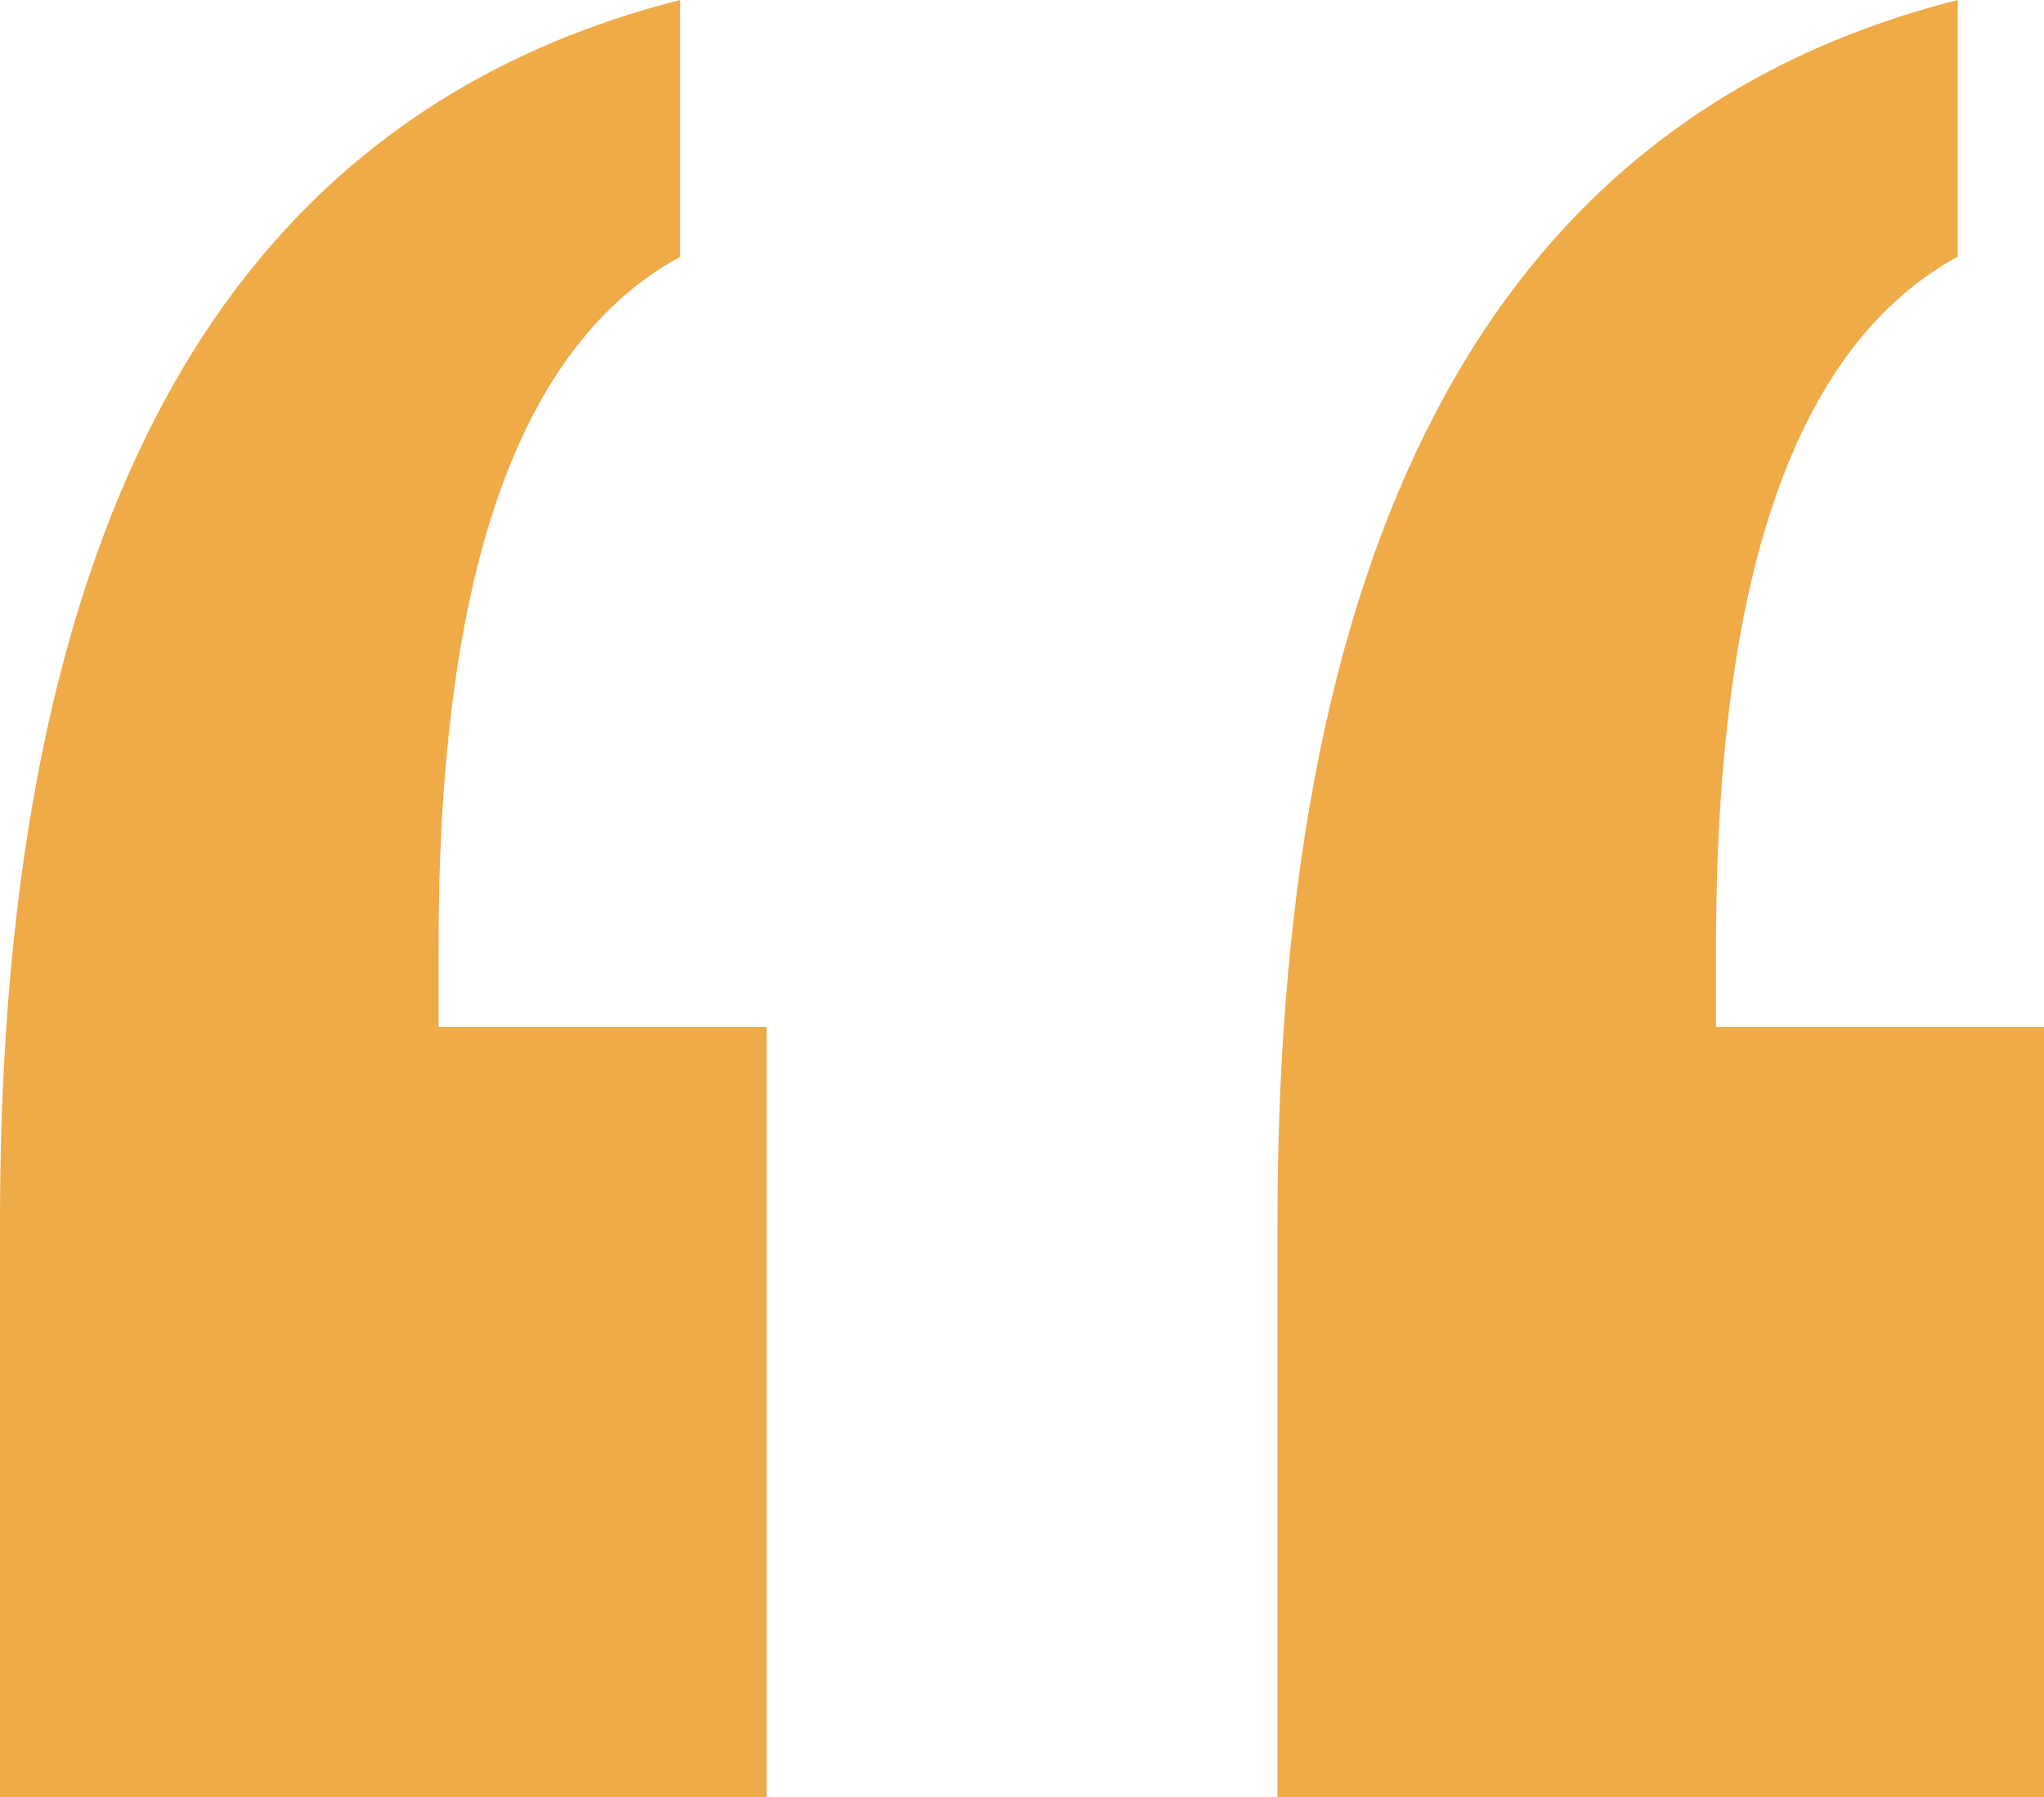
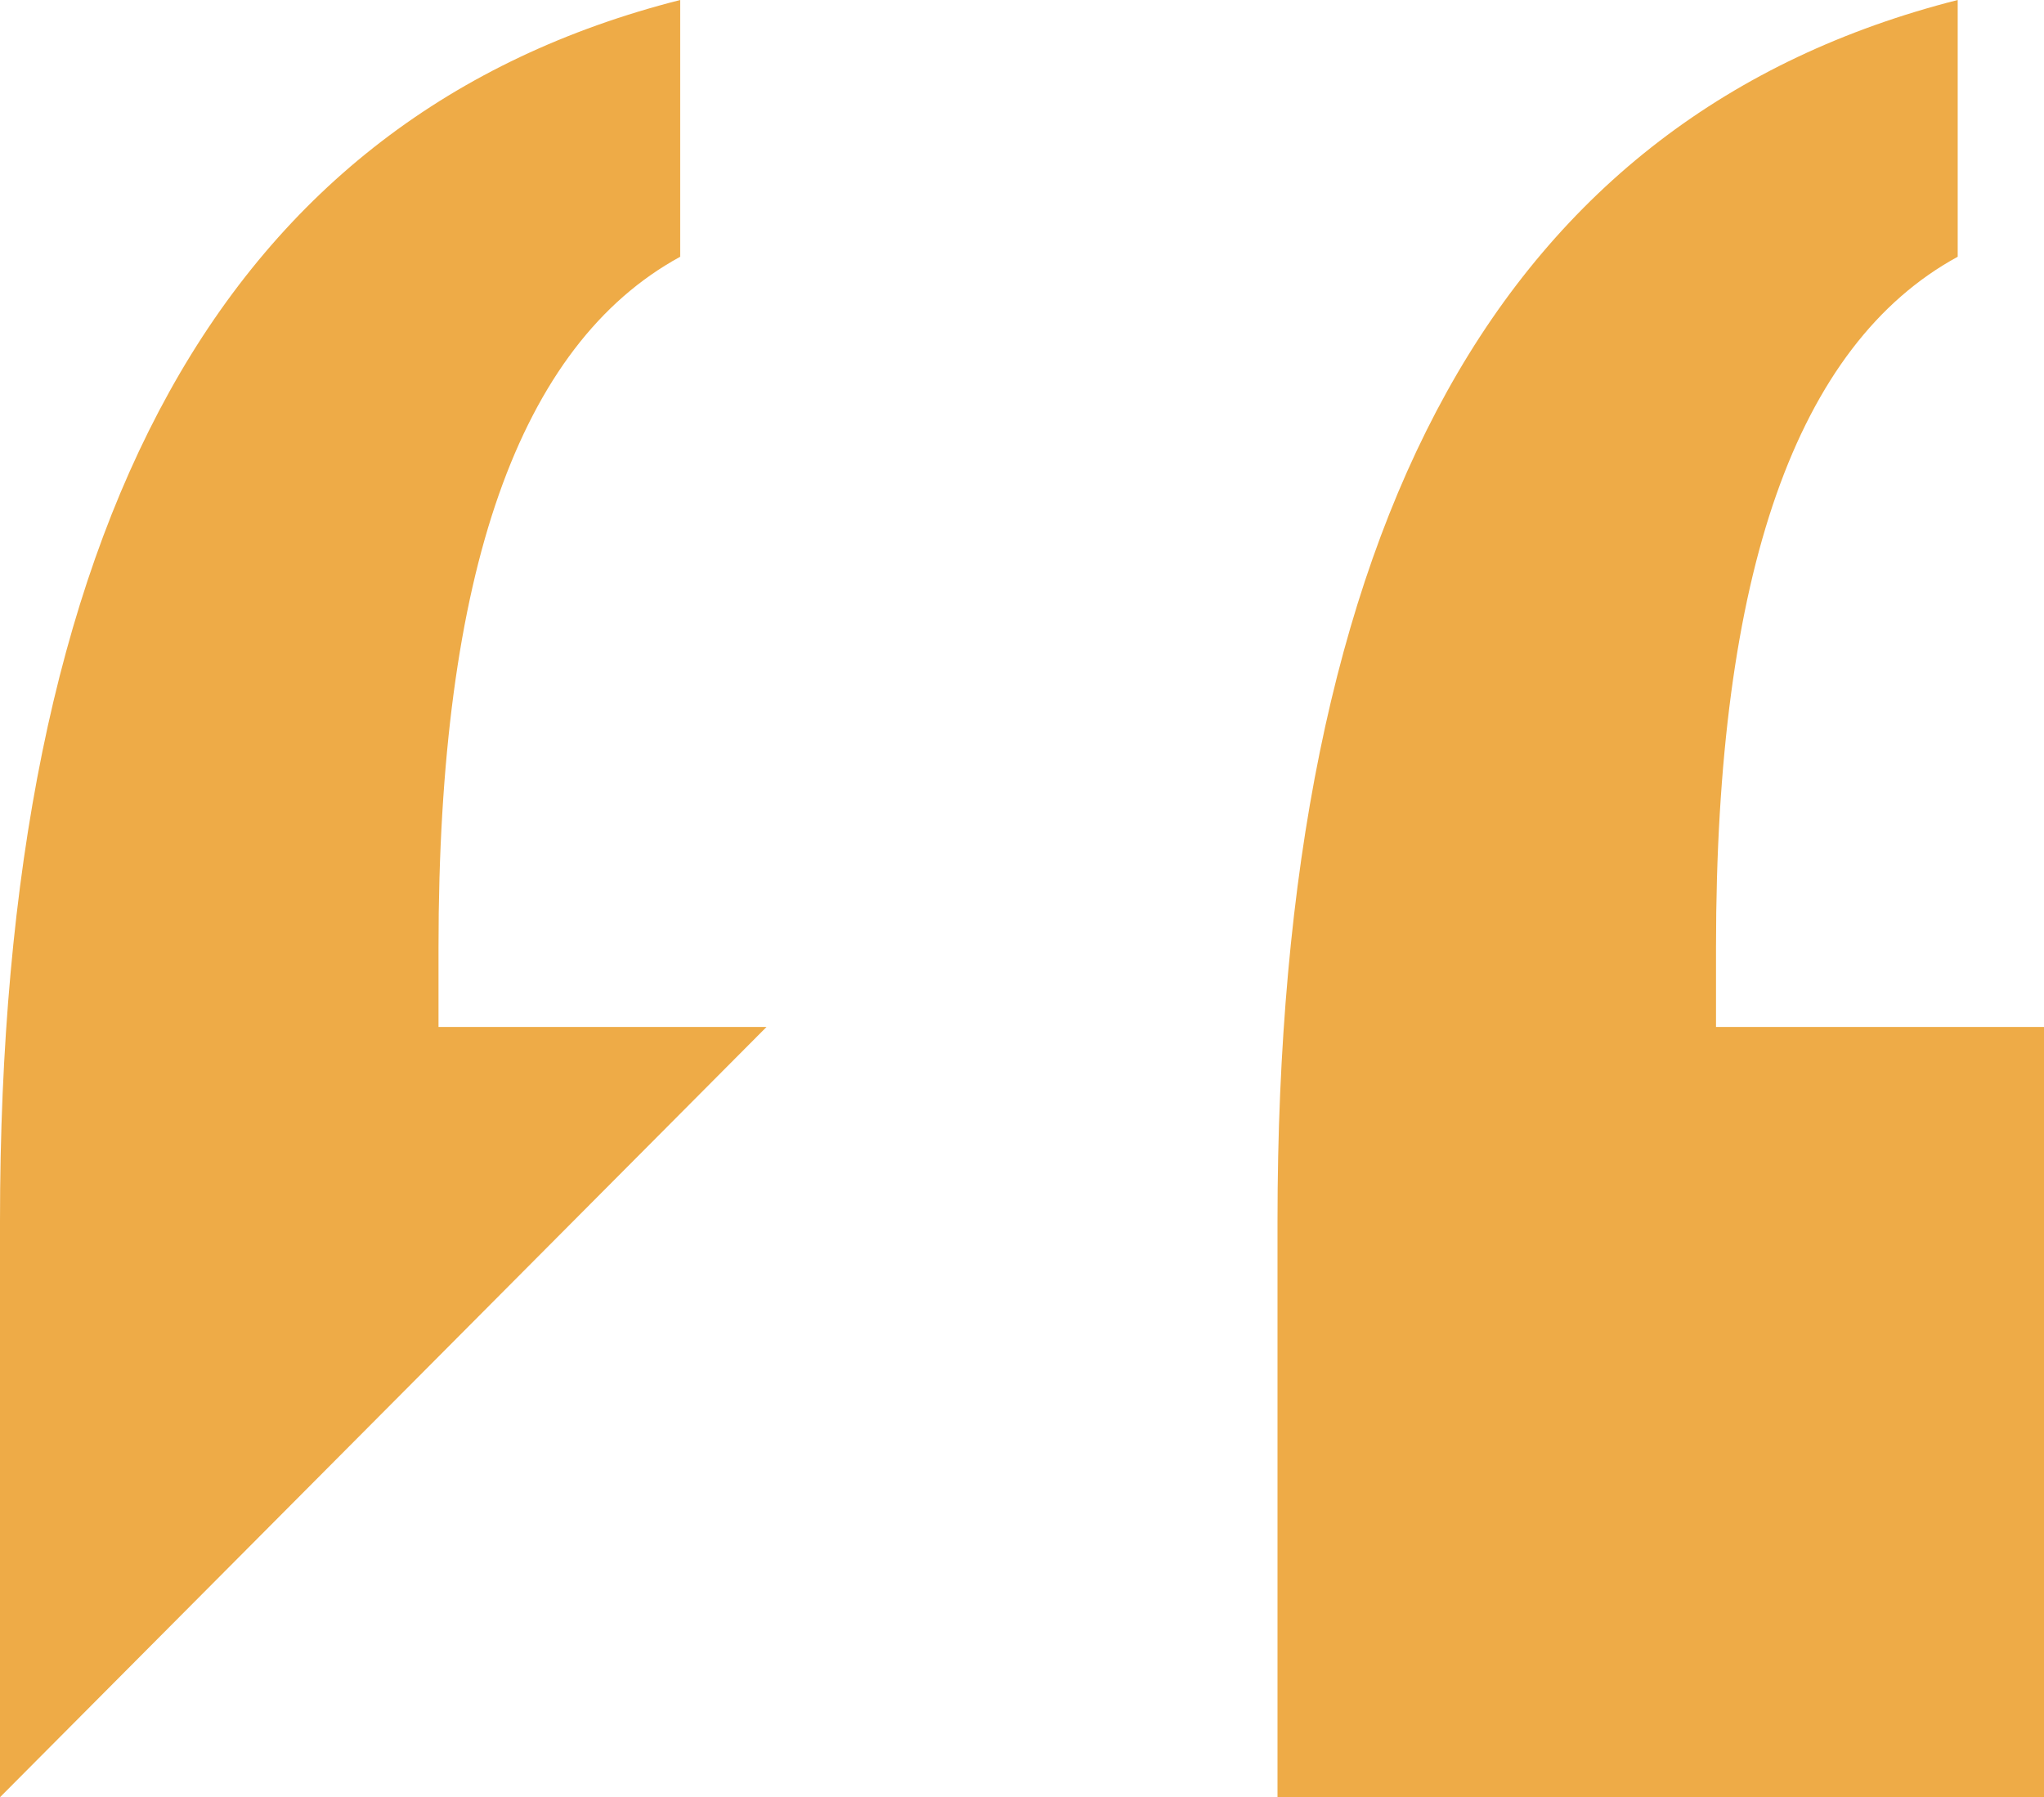
<svg xmlns="http://www.w3.org/2000/svg" width="58px" height="51px" viewBox="0 0 58 51" version="1.1">
  <title>“</title>
  <desc>Created with Sketch.</desc>
  <defs />
  <g id="Home" stroke="none" stroke-width="1" fill="none" fill-rule="evenodd">
    <g id="Prestige----Home" transform="translate(-832, -1866)" fill="#eeab47" fill-rule="nonzero">
      <g id="Group" transform="translate(829, 1866)">
-         <path d="M58.551,0 L58.551,7.286 C56.265,8.533 54.55,10.781 53.407,14.03 C52.264,17.279 51.693,21.562 51.693,26.878 L51.693,29.143 L61,29.143 L61,51 L39.25,51 L39.25,34.656 C39.25,24.745 40.85,16.902 44.051,11.125 C47.251,5.349 52.084,1.641 58.551,0 Z M22.301,0 L22.301,7.286 C20.015,8.533 18.3,10.781 17.157,14.03 C16.014,17.279 15.443,21.562 15.443,26.878 L15.443,29.143 L24.75,29.143 L24.75,51 L3,51 L3,34.656 C3,24.745 4.6,16.902 7.801,11.125 C11.001,5.349 15.834,1.641 22.301,0 Z" id="“" />
+         <path d="M58.551,0 L58.551,7.286 C56.265,8.533 54.55,10.781 53.407,14.03 C52.264,17.279 51.693,21.562 51.693,26.878 L51.693,29.143 L61,29.143 L61,51 L39.25,51 L39.25,34.656 C39.25,24.745 40.85,16.902 44.051,11.125 C47.251,5.349 52.084,1.641 58.551,0 Z M22.301,0 L22.301,7.286 C20.015,8.533 18.3,10.781 17.157,14.03 C16.014,17.279 15.443,21.562 15.443,26.878 L15.443,29.143 L24.75,29.143 L3,51 L3,34.656 C3,24.745 4.6,16.902 7.801,11.125 C11.001,5.349 15.834,1.641 22.301,0 Z" id="“" />
      </g>
    </g>
  </g>
</svg>